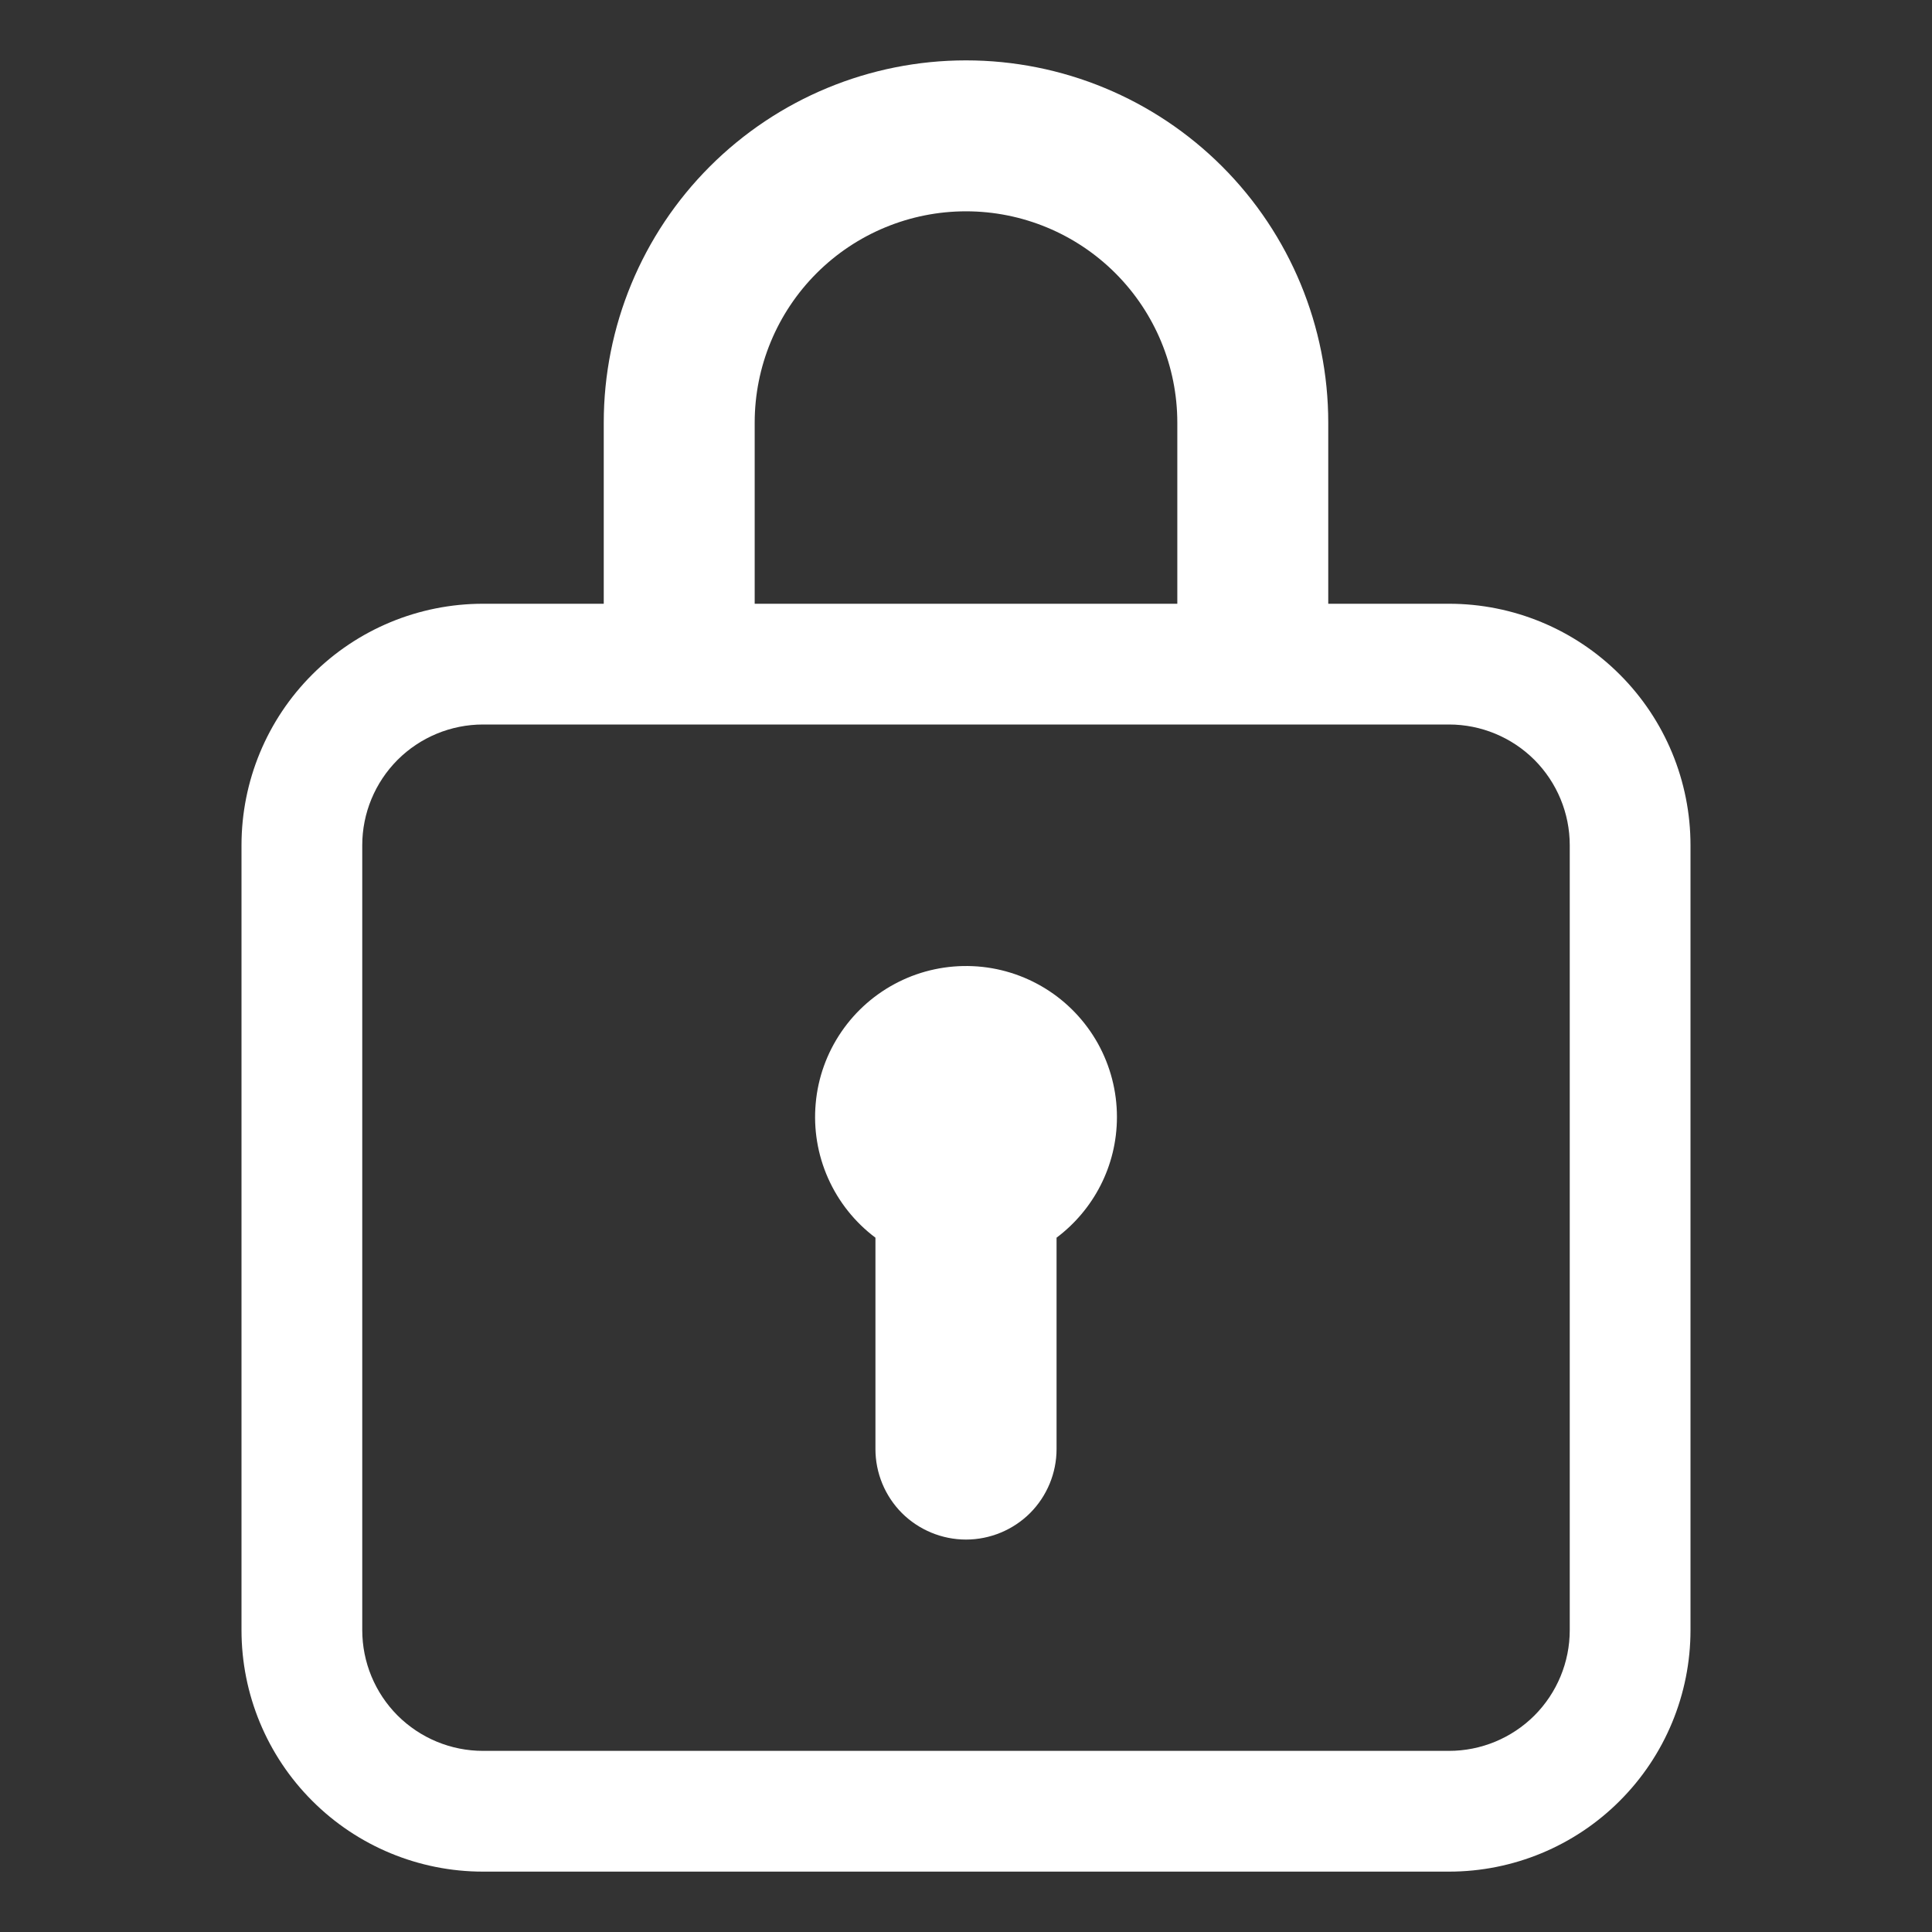
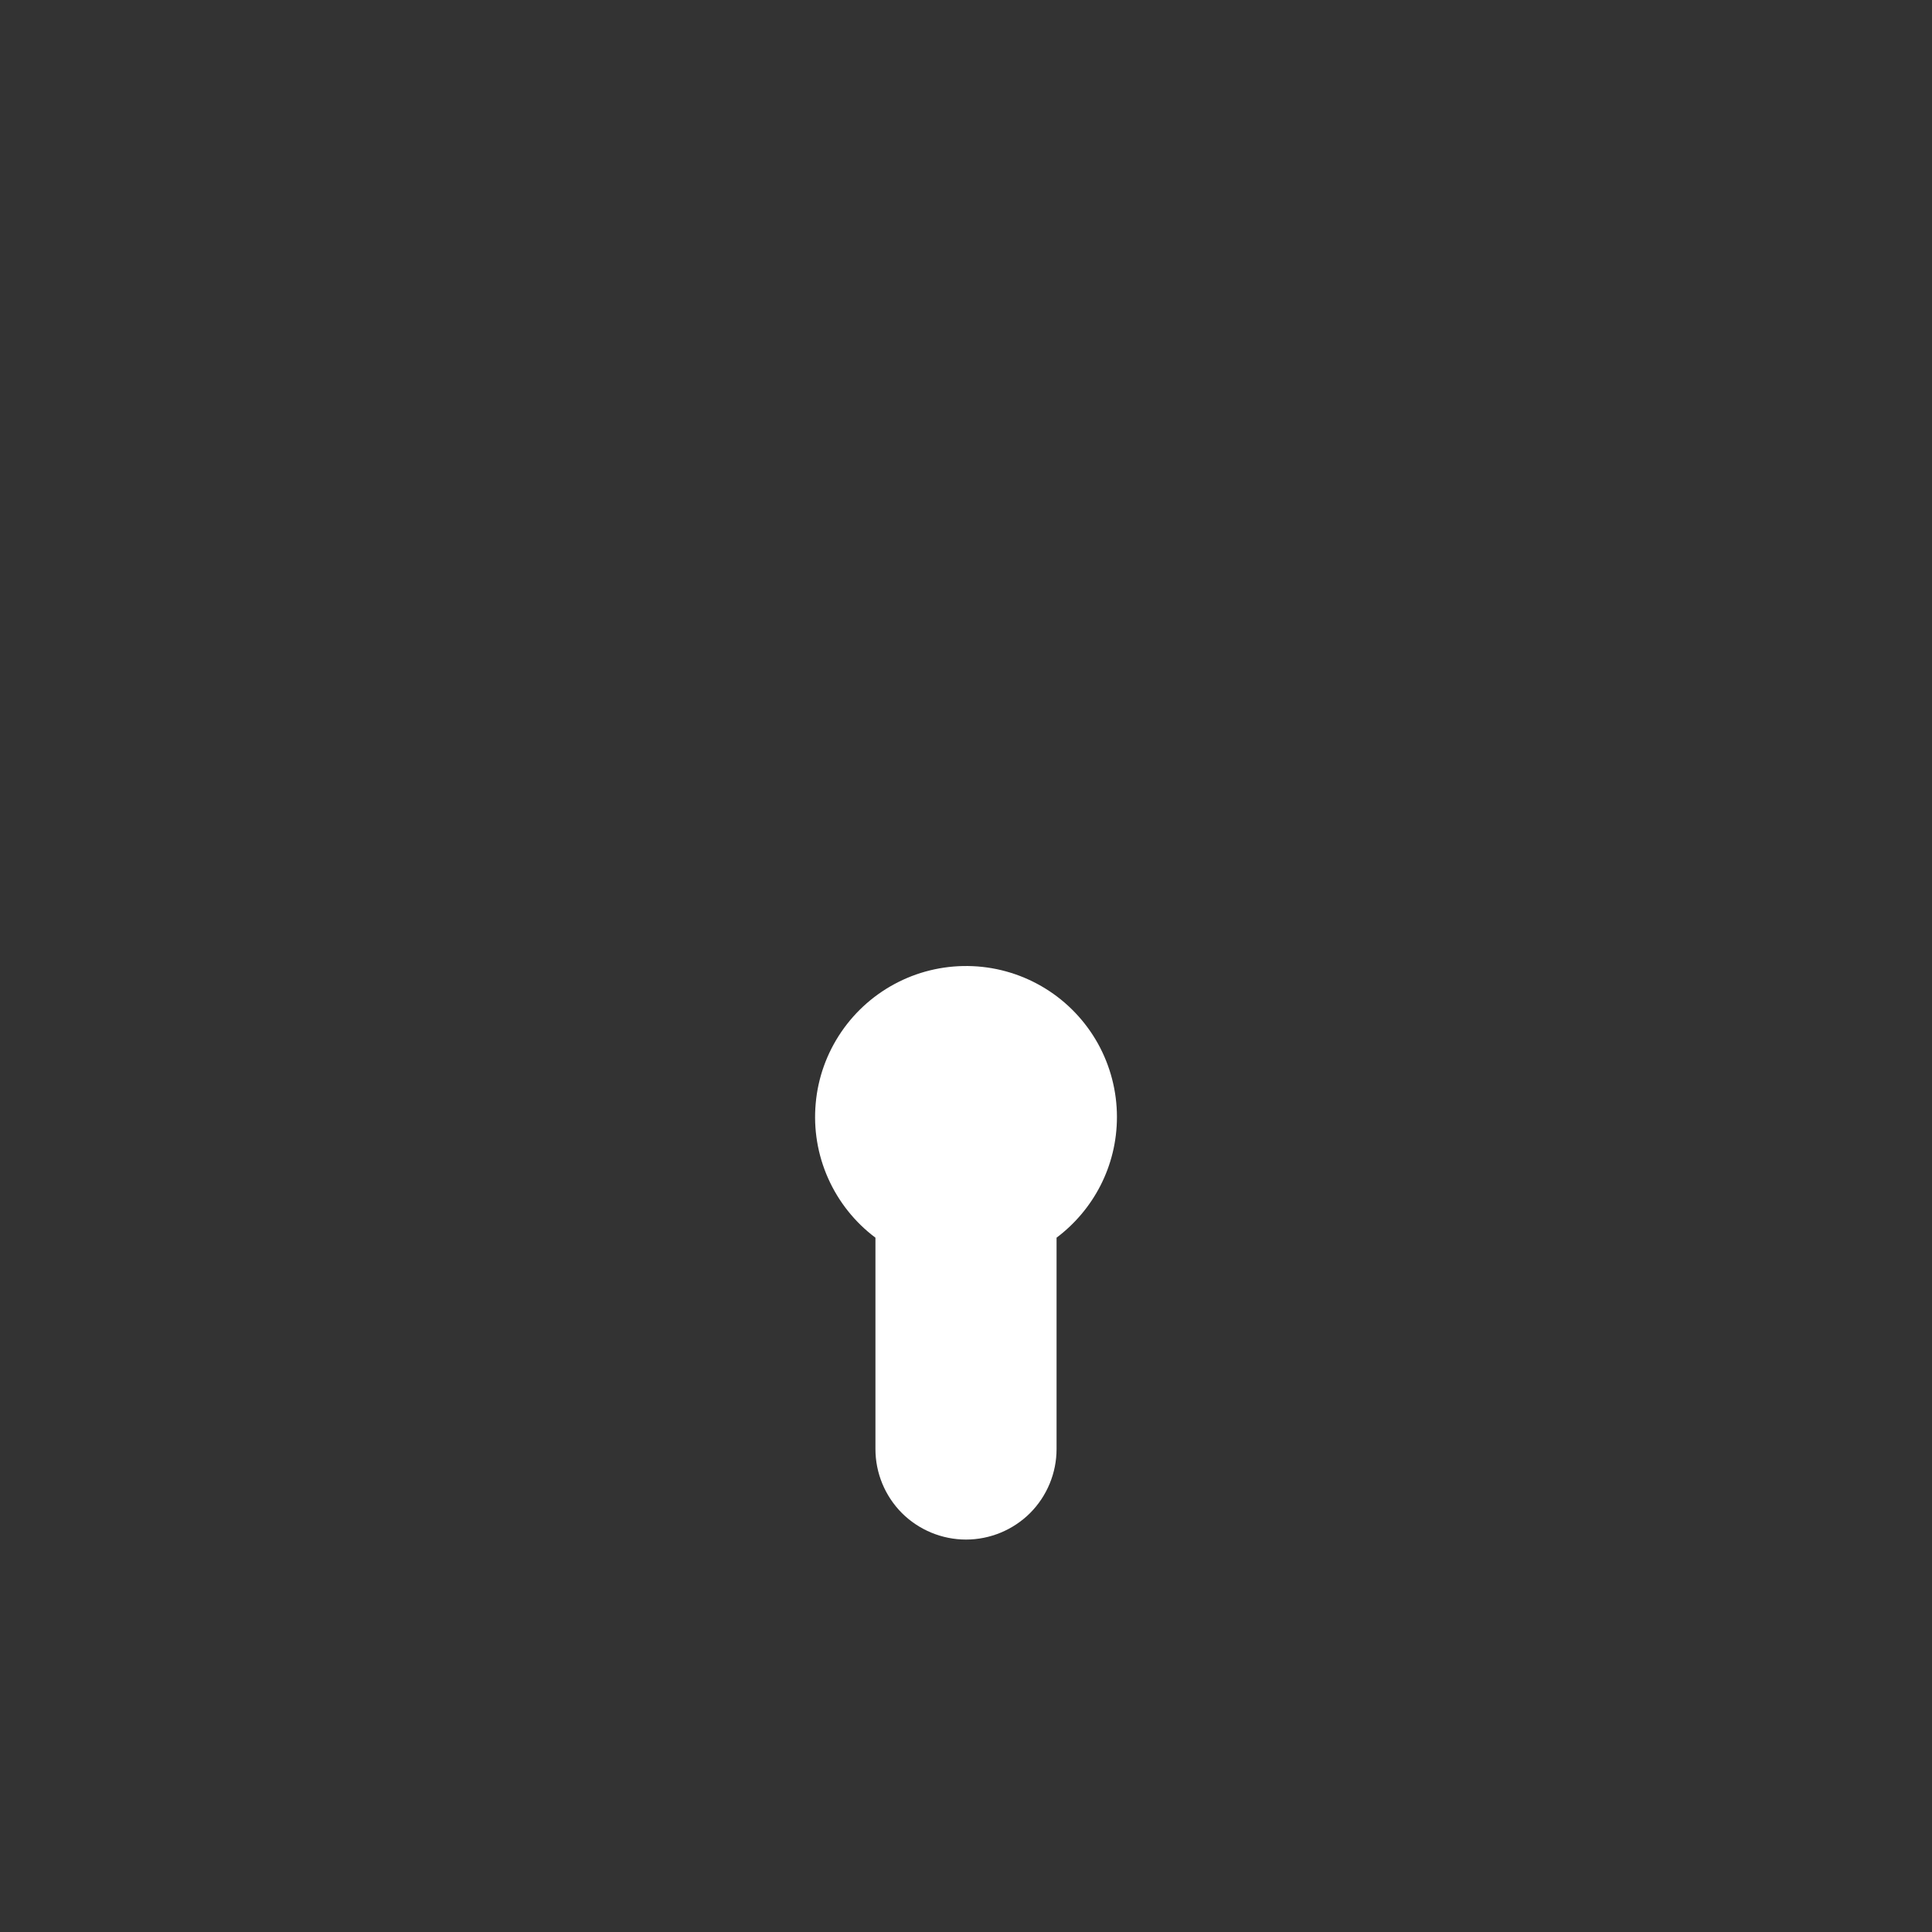
<svg xmlns="http://www.w3.org/2000/svg" width="24" height="24" viewBox="0 0 24 24" fill="none">
  <rect x="0" y="0" width="24" height="24" fill="#333333" stroke="none" />
  <g clip-path="url(#clip0_87_126)">
    <path d="M13.875 13.875C13.875 14.489 13.58 15.033 13.125 15.375V18C13.125 18.298 13.007 18.584 12.796 18.796C12.585 19.006 12.298 19.125 12 19.125C11.702 19.125 11.415 19.006 11.204 18.796C10.993 18.584 10.875 18.298 10.875 18V15.375C10.619 15.183 10.417 14.929 10.287 14.637C10.157 14.345 10.104 14.025 10.133 13.707C10.161 13.388 10.271 13.083 10.451 12.819C10.631 12.555 10.876 12.341 11.162 12.198C11.447 12.055 11.765 11.988 12.084 12.002C12.404 12.016 12.714 12.112 12.986 12.28C13.258 12.448 13.482 12.683 13.638 12.962C13.793 13.241 13.875 13.555 13.875 13.875Z" fill="white" />
-     <path d="M7.5 5.25C7.5 4.057 7.974 2.912 8.818 2.068C9.662 1.224 10.806 0.75 12 0.75C13.194 0.75 14.338 1.224 15.182 2.068C16.026 2.912 16.5 4.057 16.5 5.25V7.5H18C18.796 7.5 19.559 7.816 20.121 8.379C20.684 8.941 21 9.704 21 10.5V20.25C21 21.046 20.684 21.809 20.121 22.371C19.559 22.934 18.796 23.25 18 23.25H6C5.204 23.25 4.441 22.934 3.879 22.371C3.316 21.809 3 21.046 3 20.25V10.5C3 9.704 3.316 8.941 3.879 8.379C4.441 7.816 5.204 7.5 6 7.5H7.5V5.25ZM14.625 5.25C14.625 4.554 14.348 3.886 13.856 3.394C13.364 2.902 12.696 2.625 12 2.625C11.304 2.625 10.636 2.902 10.144 3.394C9.652 3.886 9.375 4.554 9.375 5.25V7.5H14.625V5.25ZM6 9C5.602 9 5.221 9.158 4.939 9.439C4.658 9.721 4.5 10.102 4.5 10.5V20.25C4.5 20.648 4.658 21.029 4.939 21.311C5.221 21.592 5.602 21.75 6 21.75H18C18.398 21.75 18.779 21.592 19.061 21.311C19.342 21.029 19.5 20.648 19.5 20.25V10.5C19.5 10.102 19.342 9.721 19.061 9.439C18.779 9.158 18.398 9 18 9H6Z" fill="white" />
  </g>
  <defs>
    <clipPath id="clip0_87_126">
      <rect width="24" height="24" fill="white" />
    </clipPath>
  </defs>
</svg>